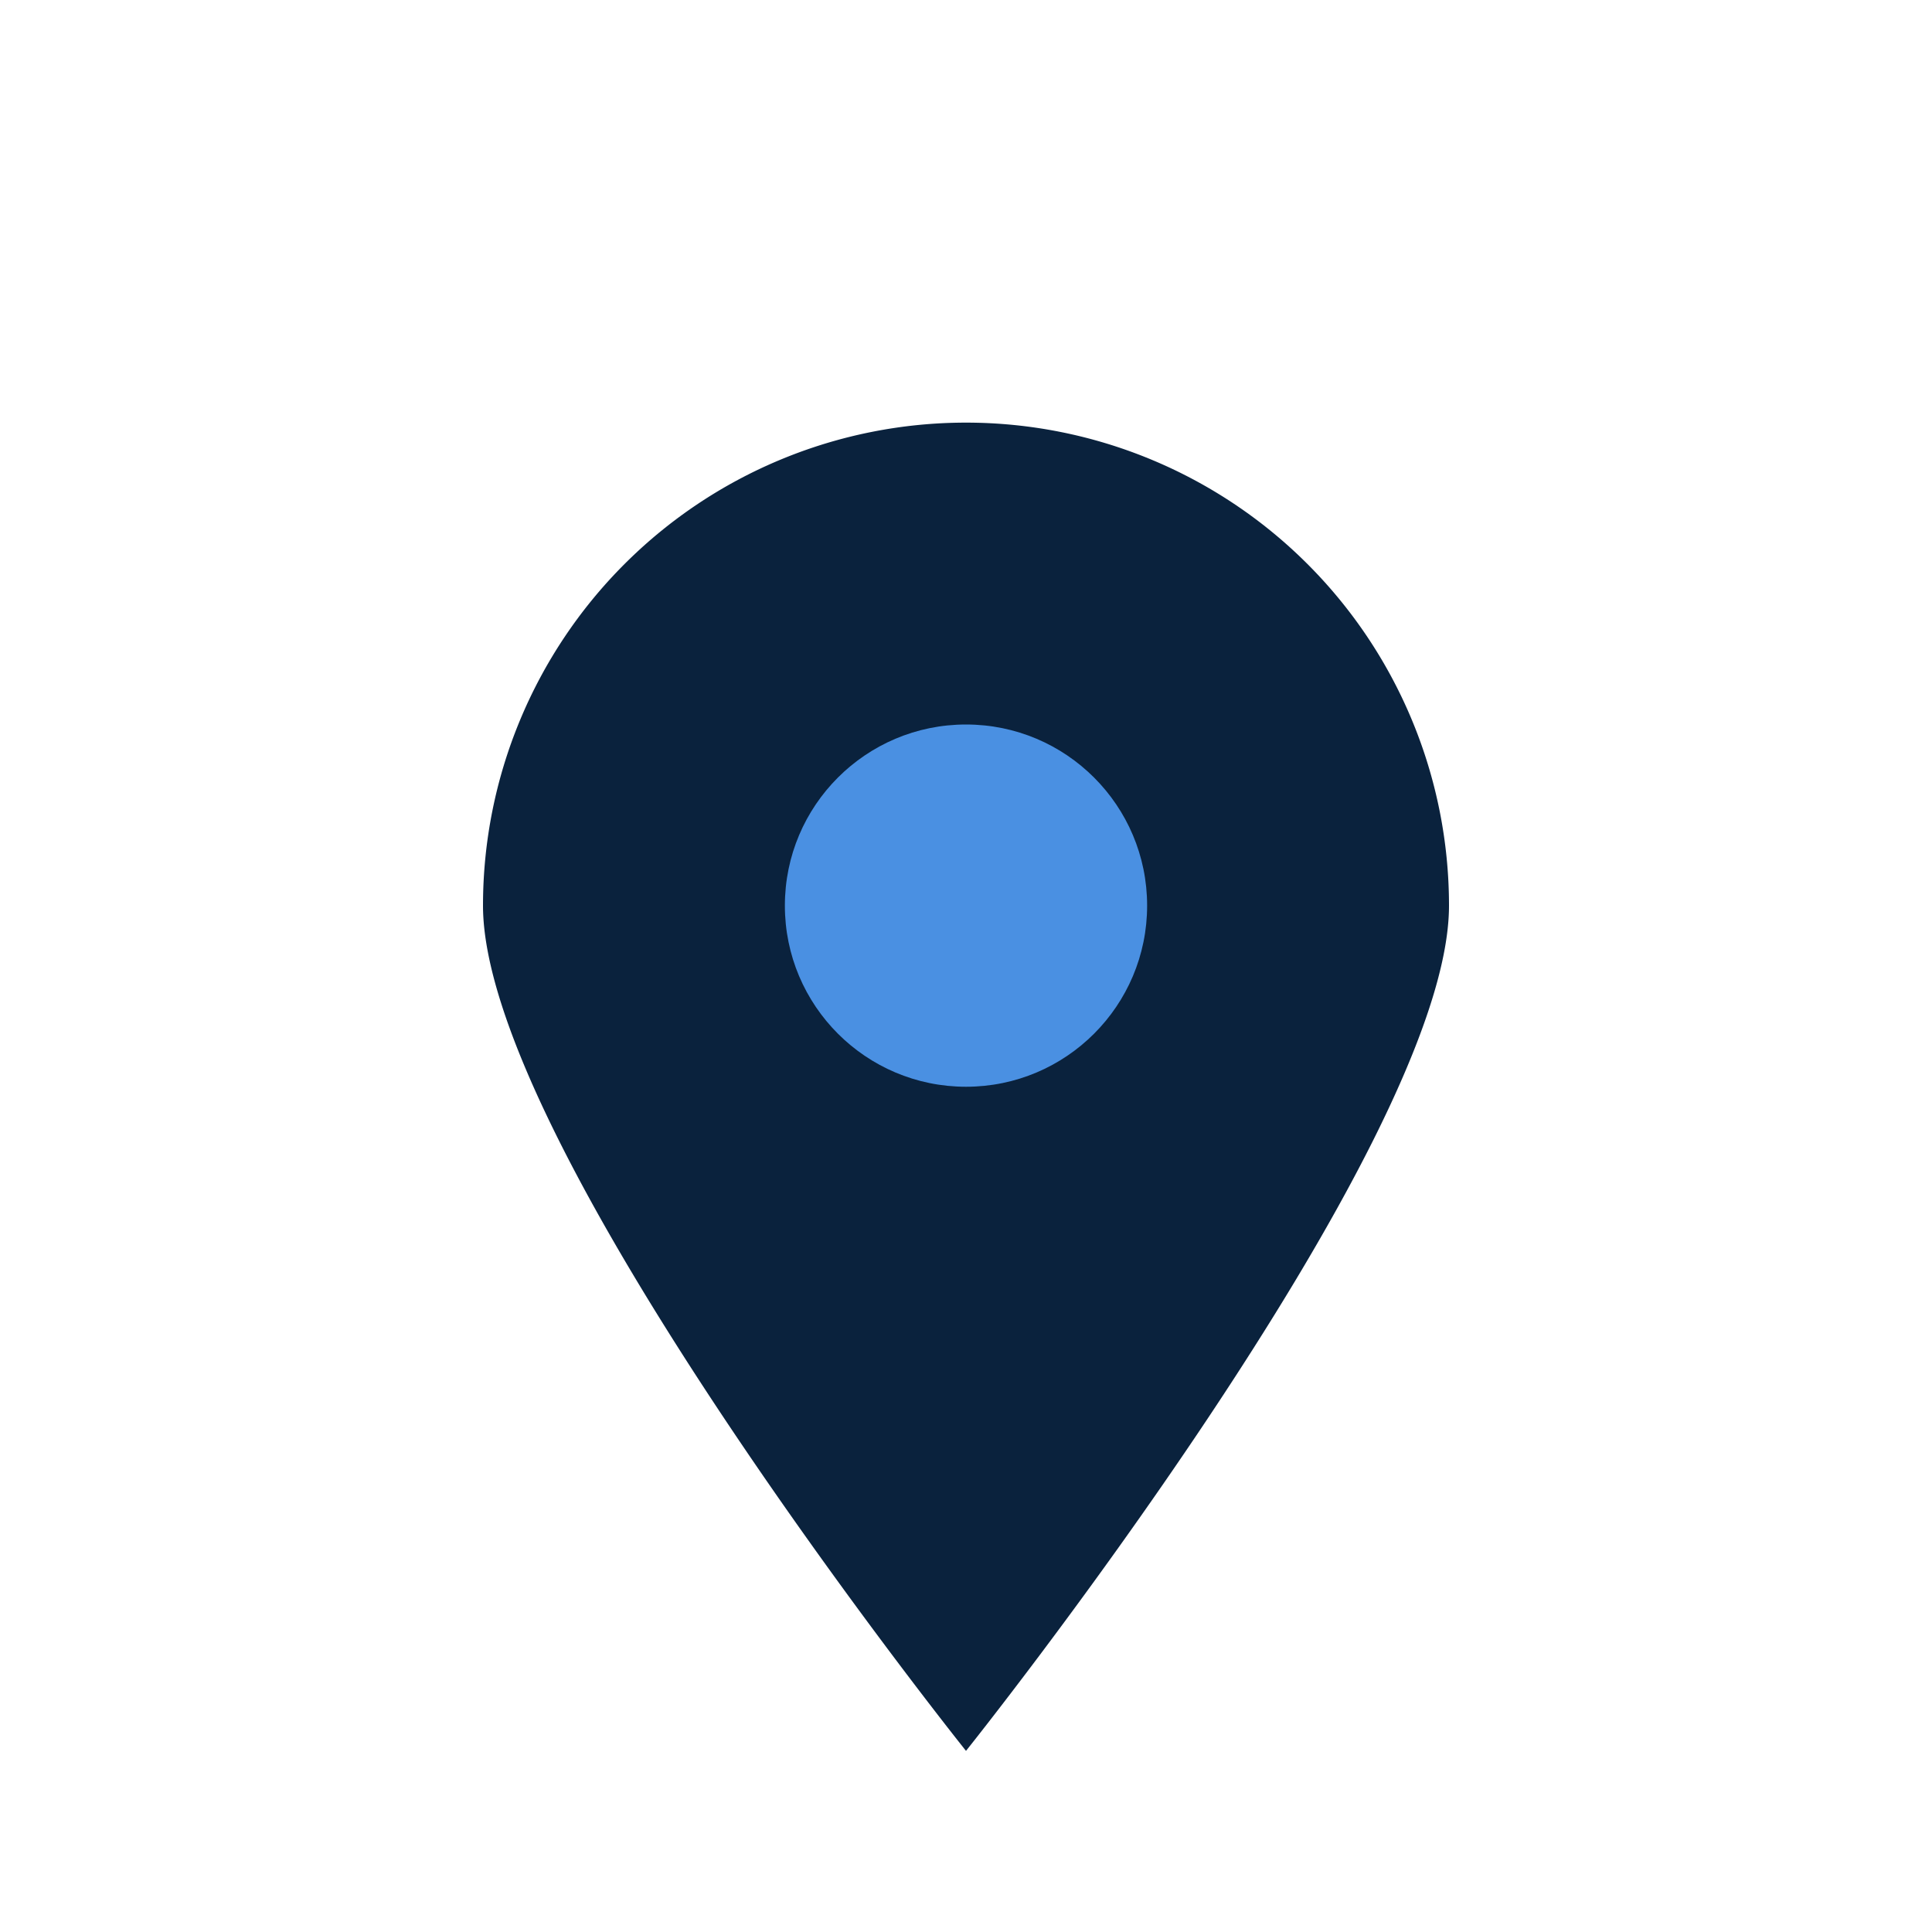
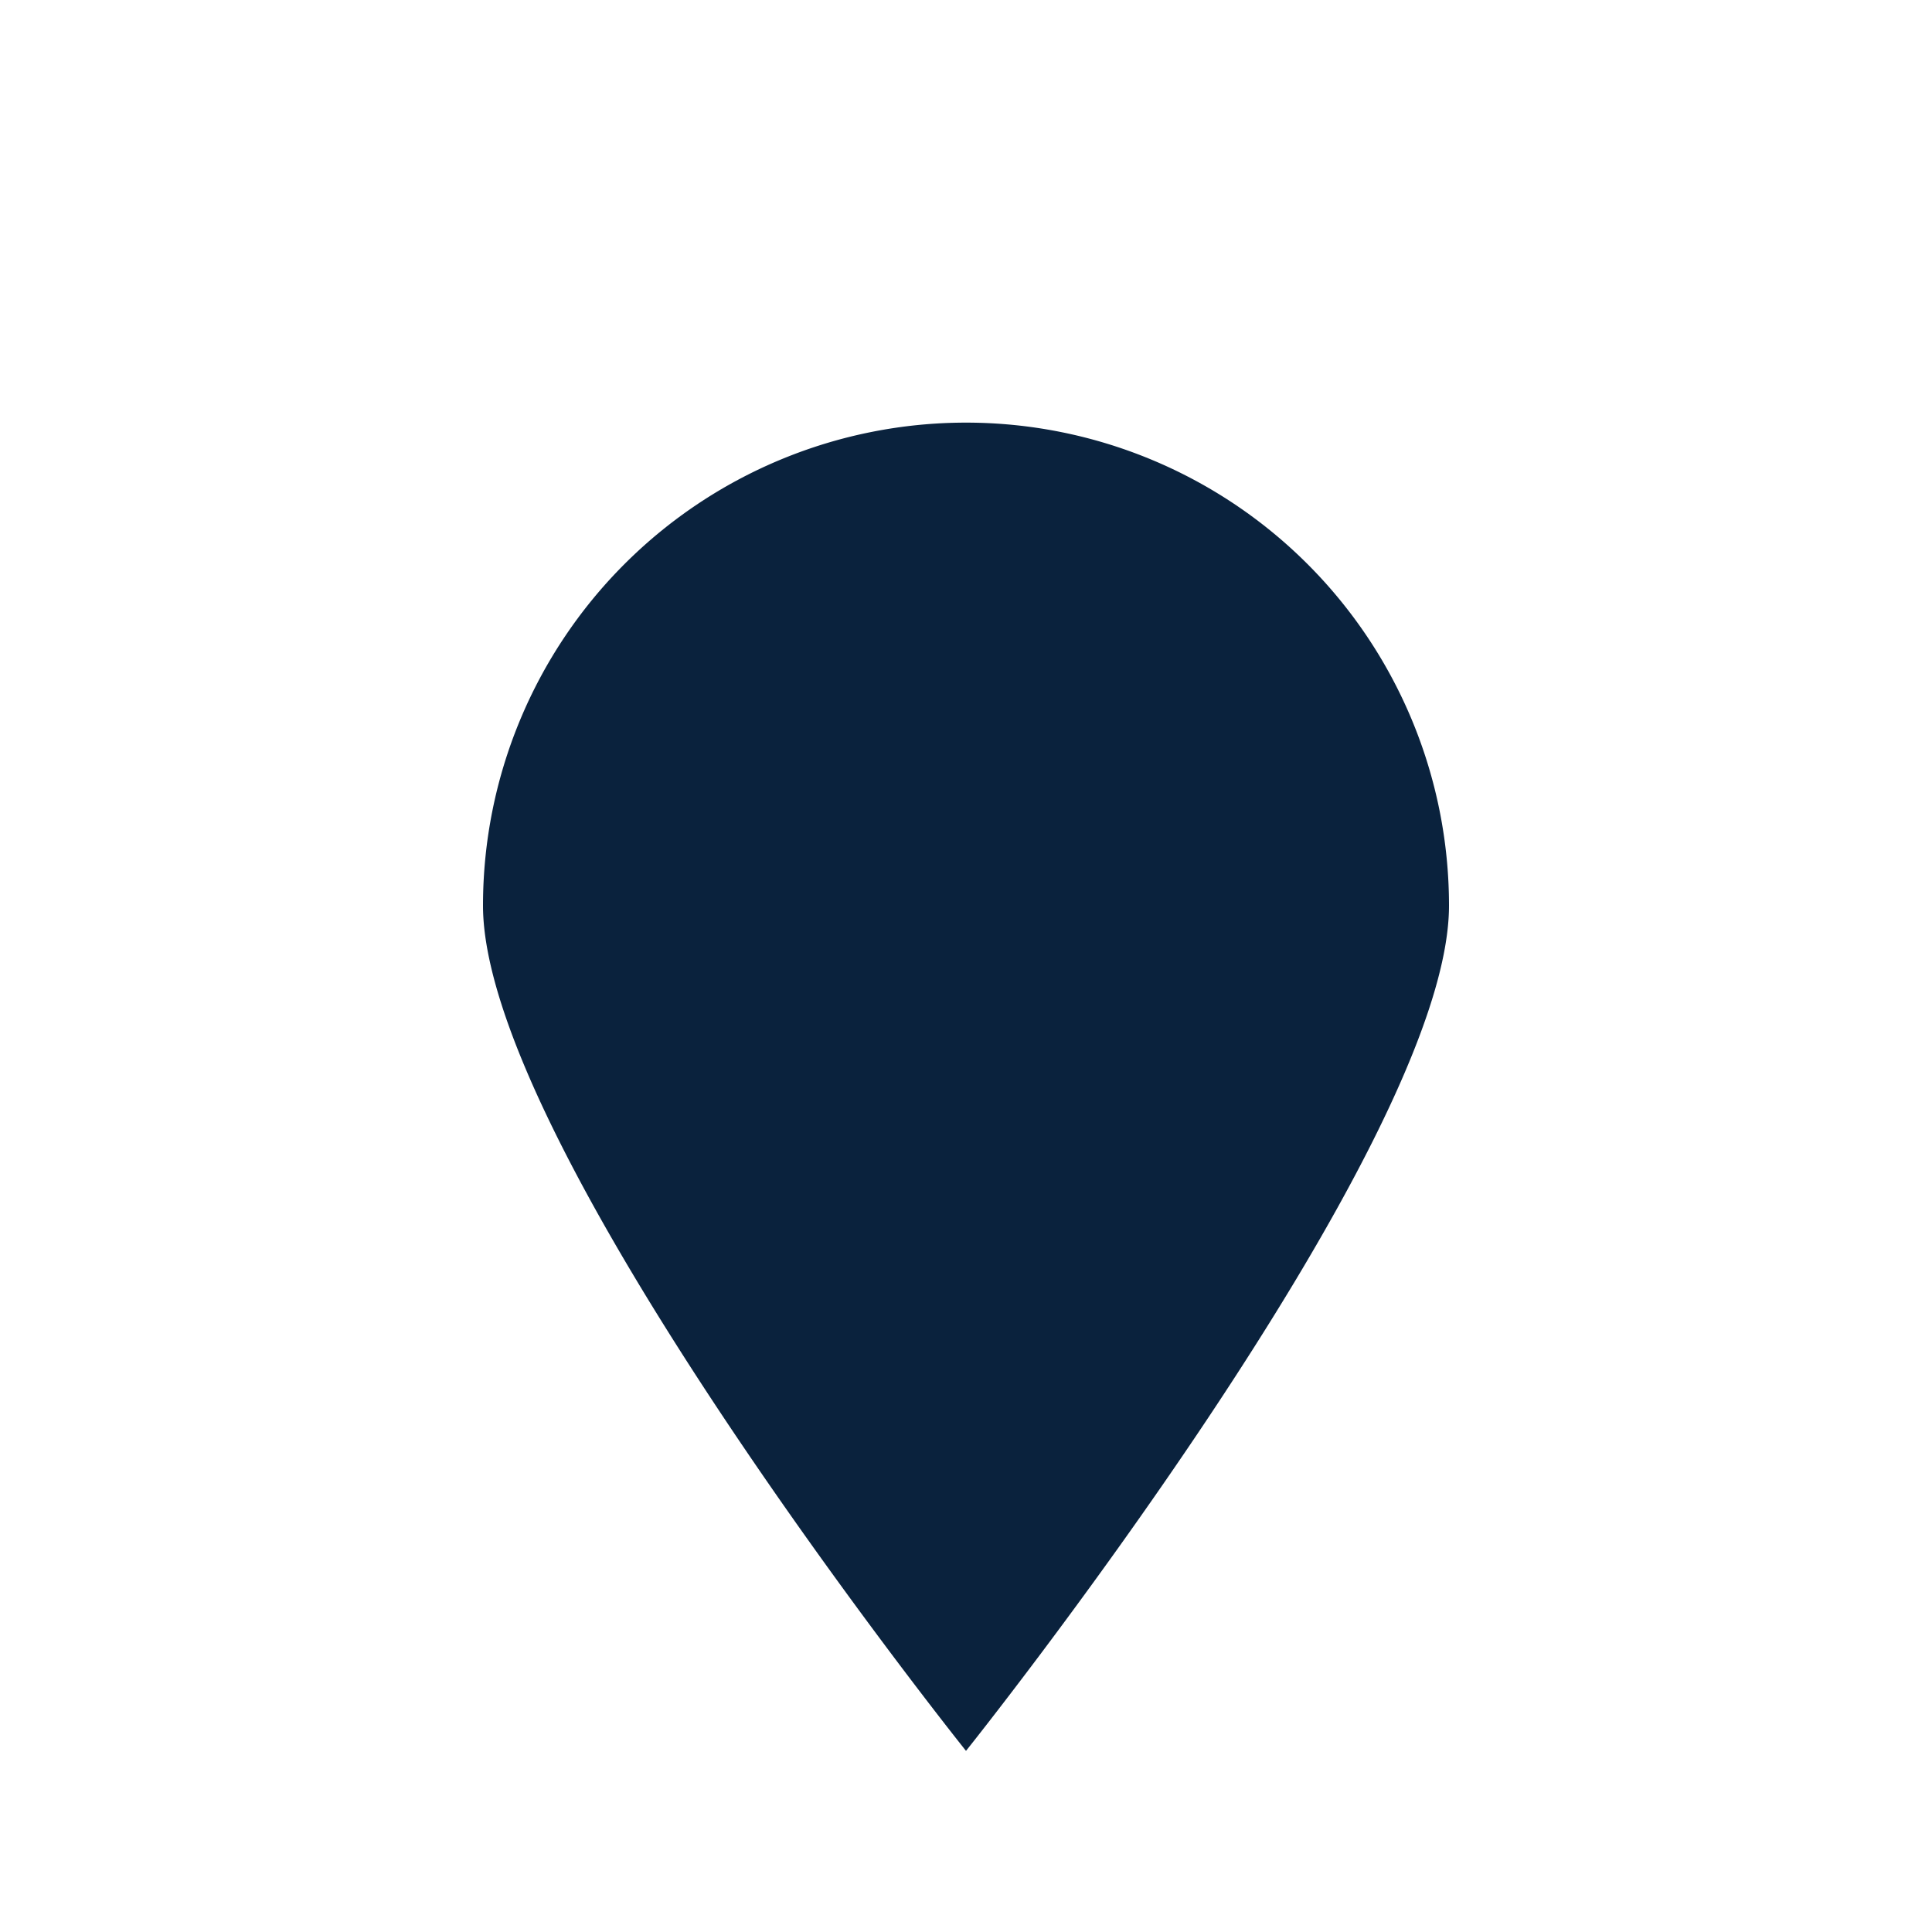
<svg xmlns="http://www.w3.org/2000/svg" width="32" height="32" viewBox="0 0 32 32">
  <path d="M16 29s8-10 8-14a8 8 0 00-16 0c0 4 8 14 8 14z" fill="#0A223D" />
-   <circle cx="16" cy="15" r="3" fill="#4A90E2" />
</svg>